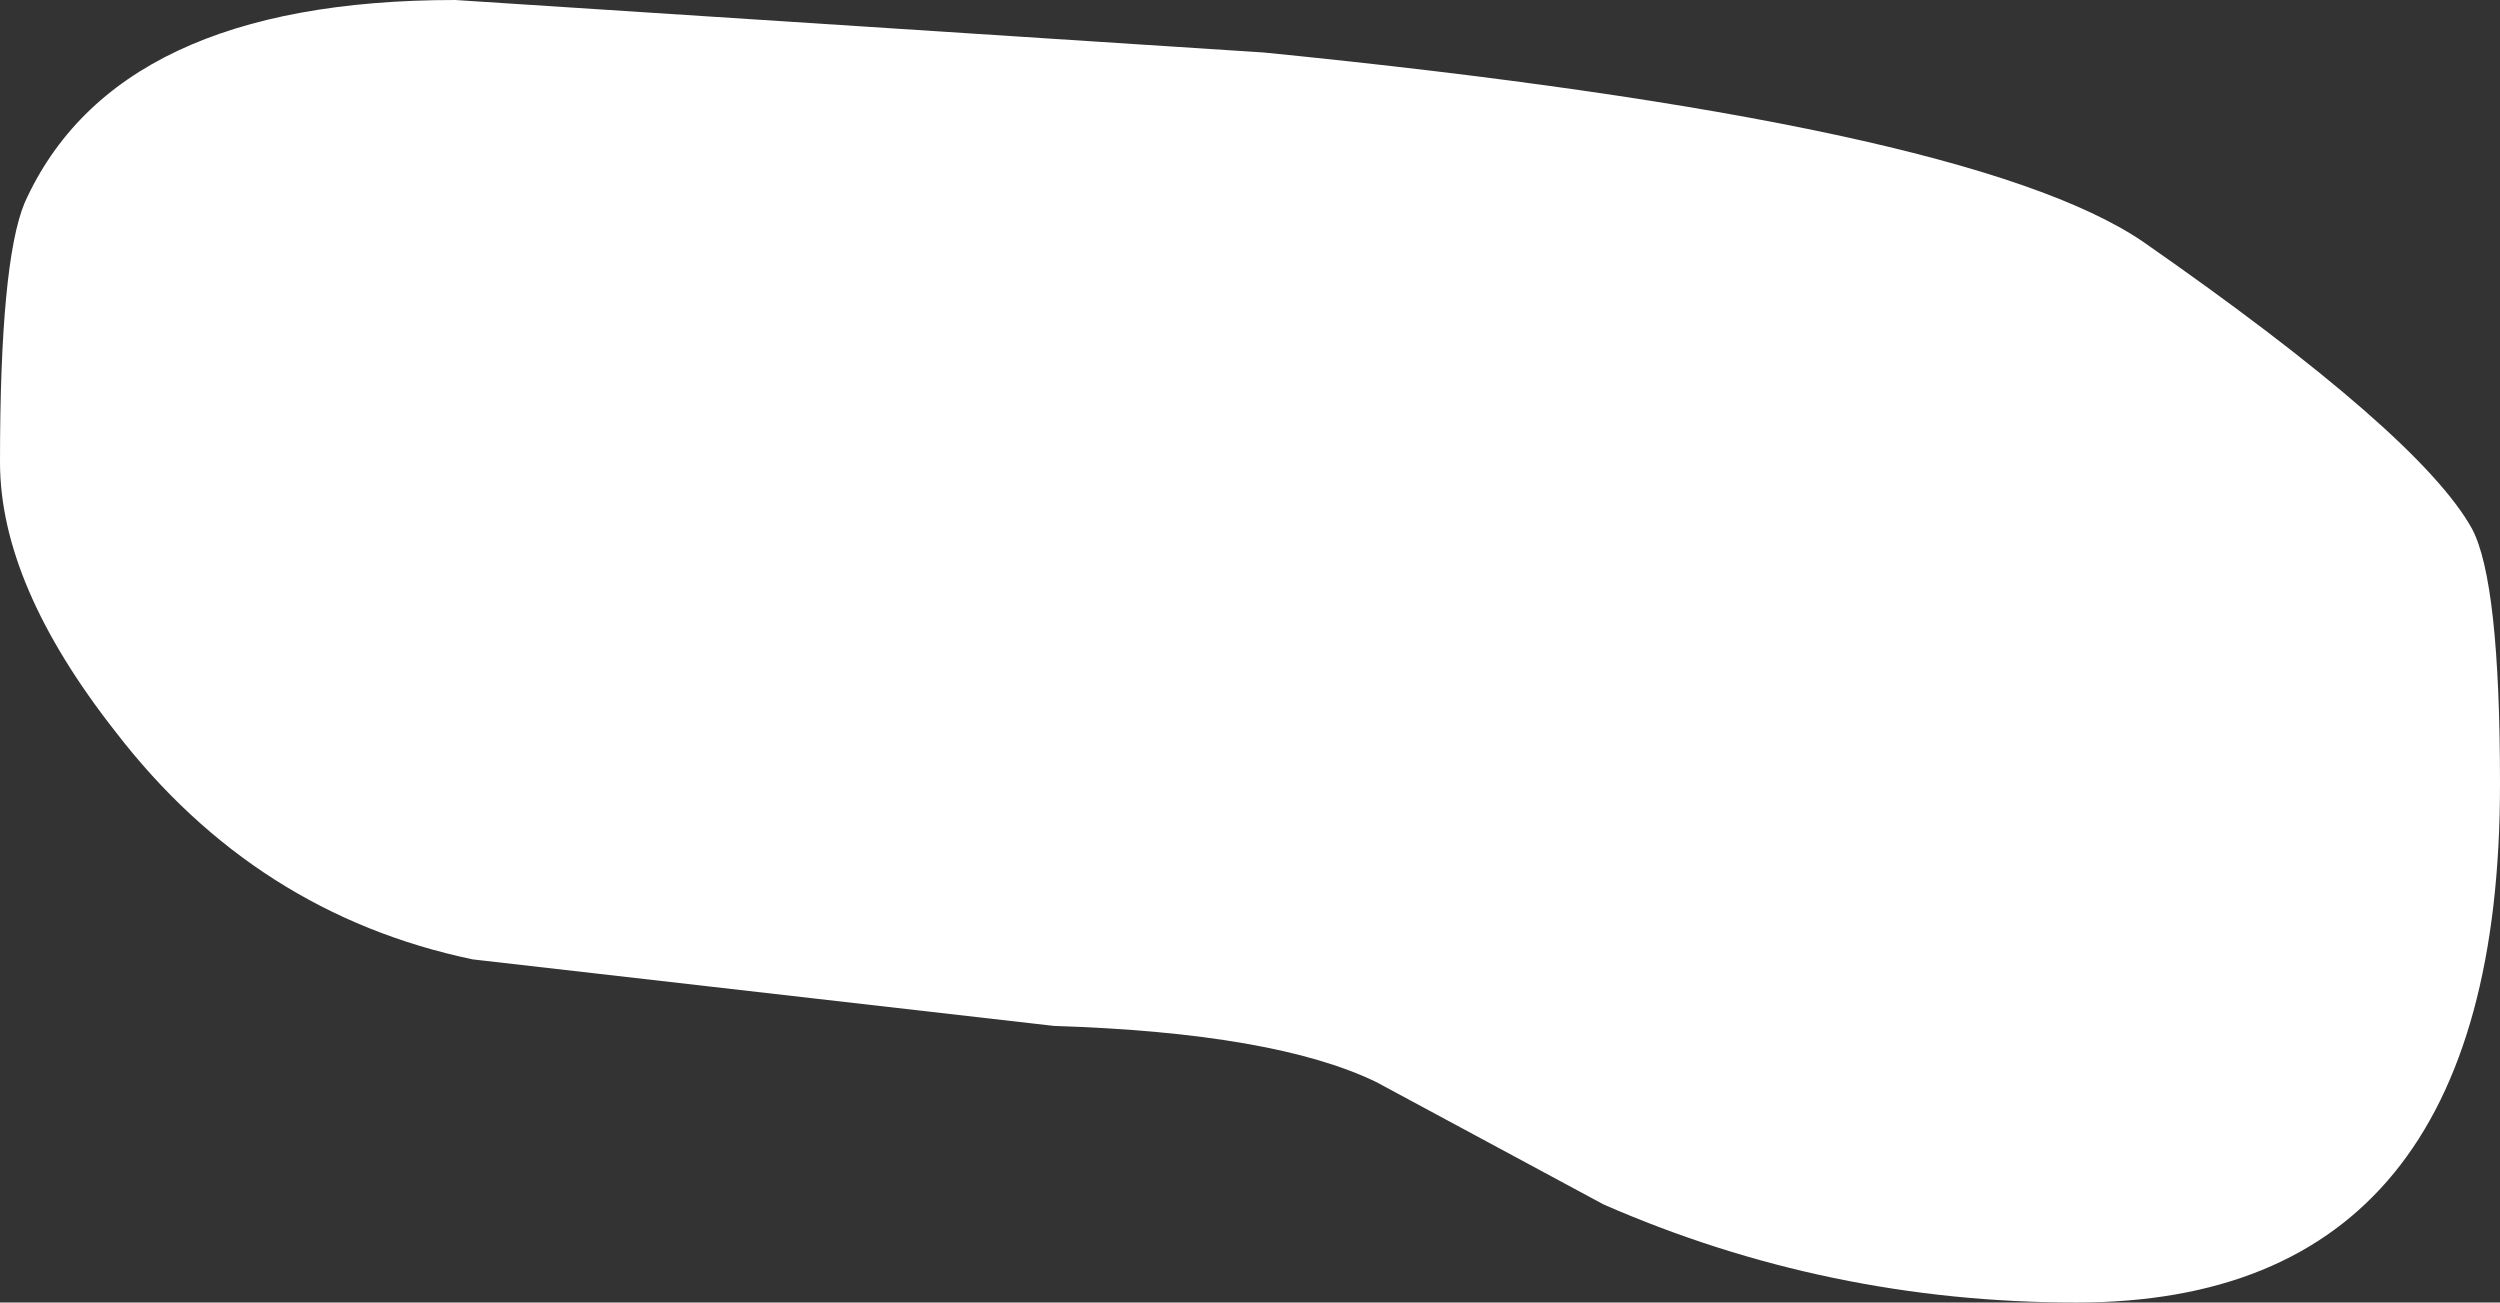
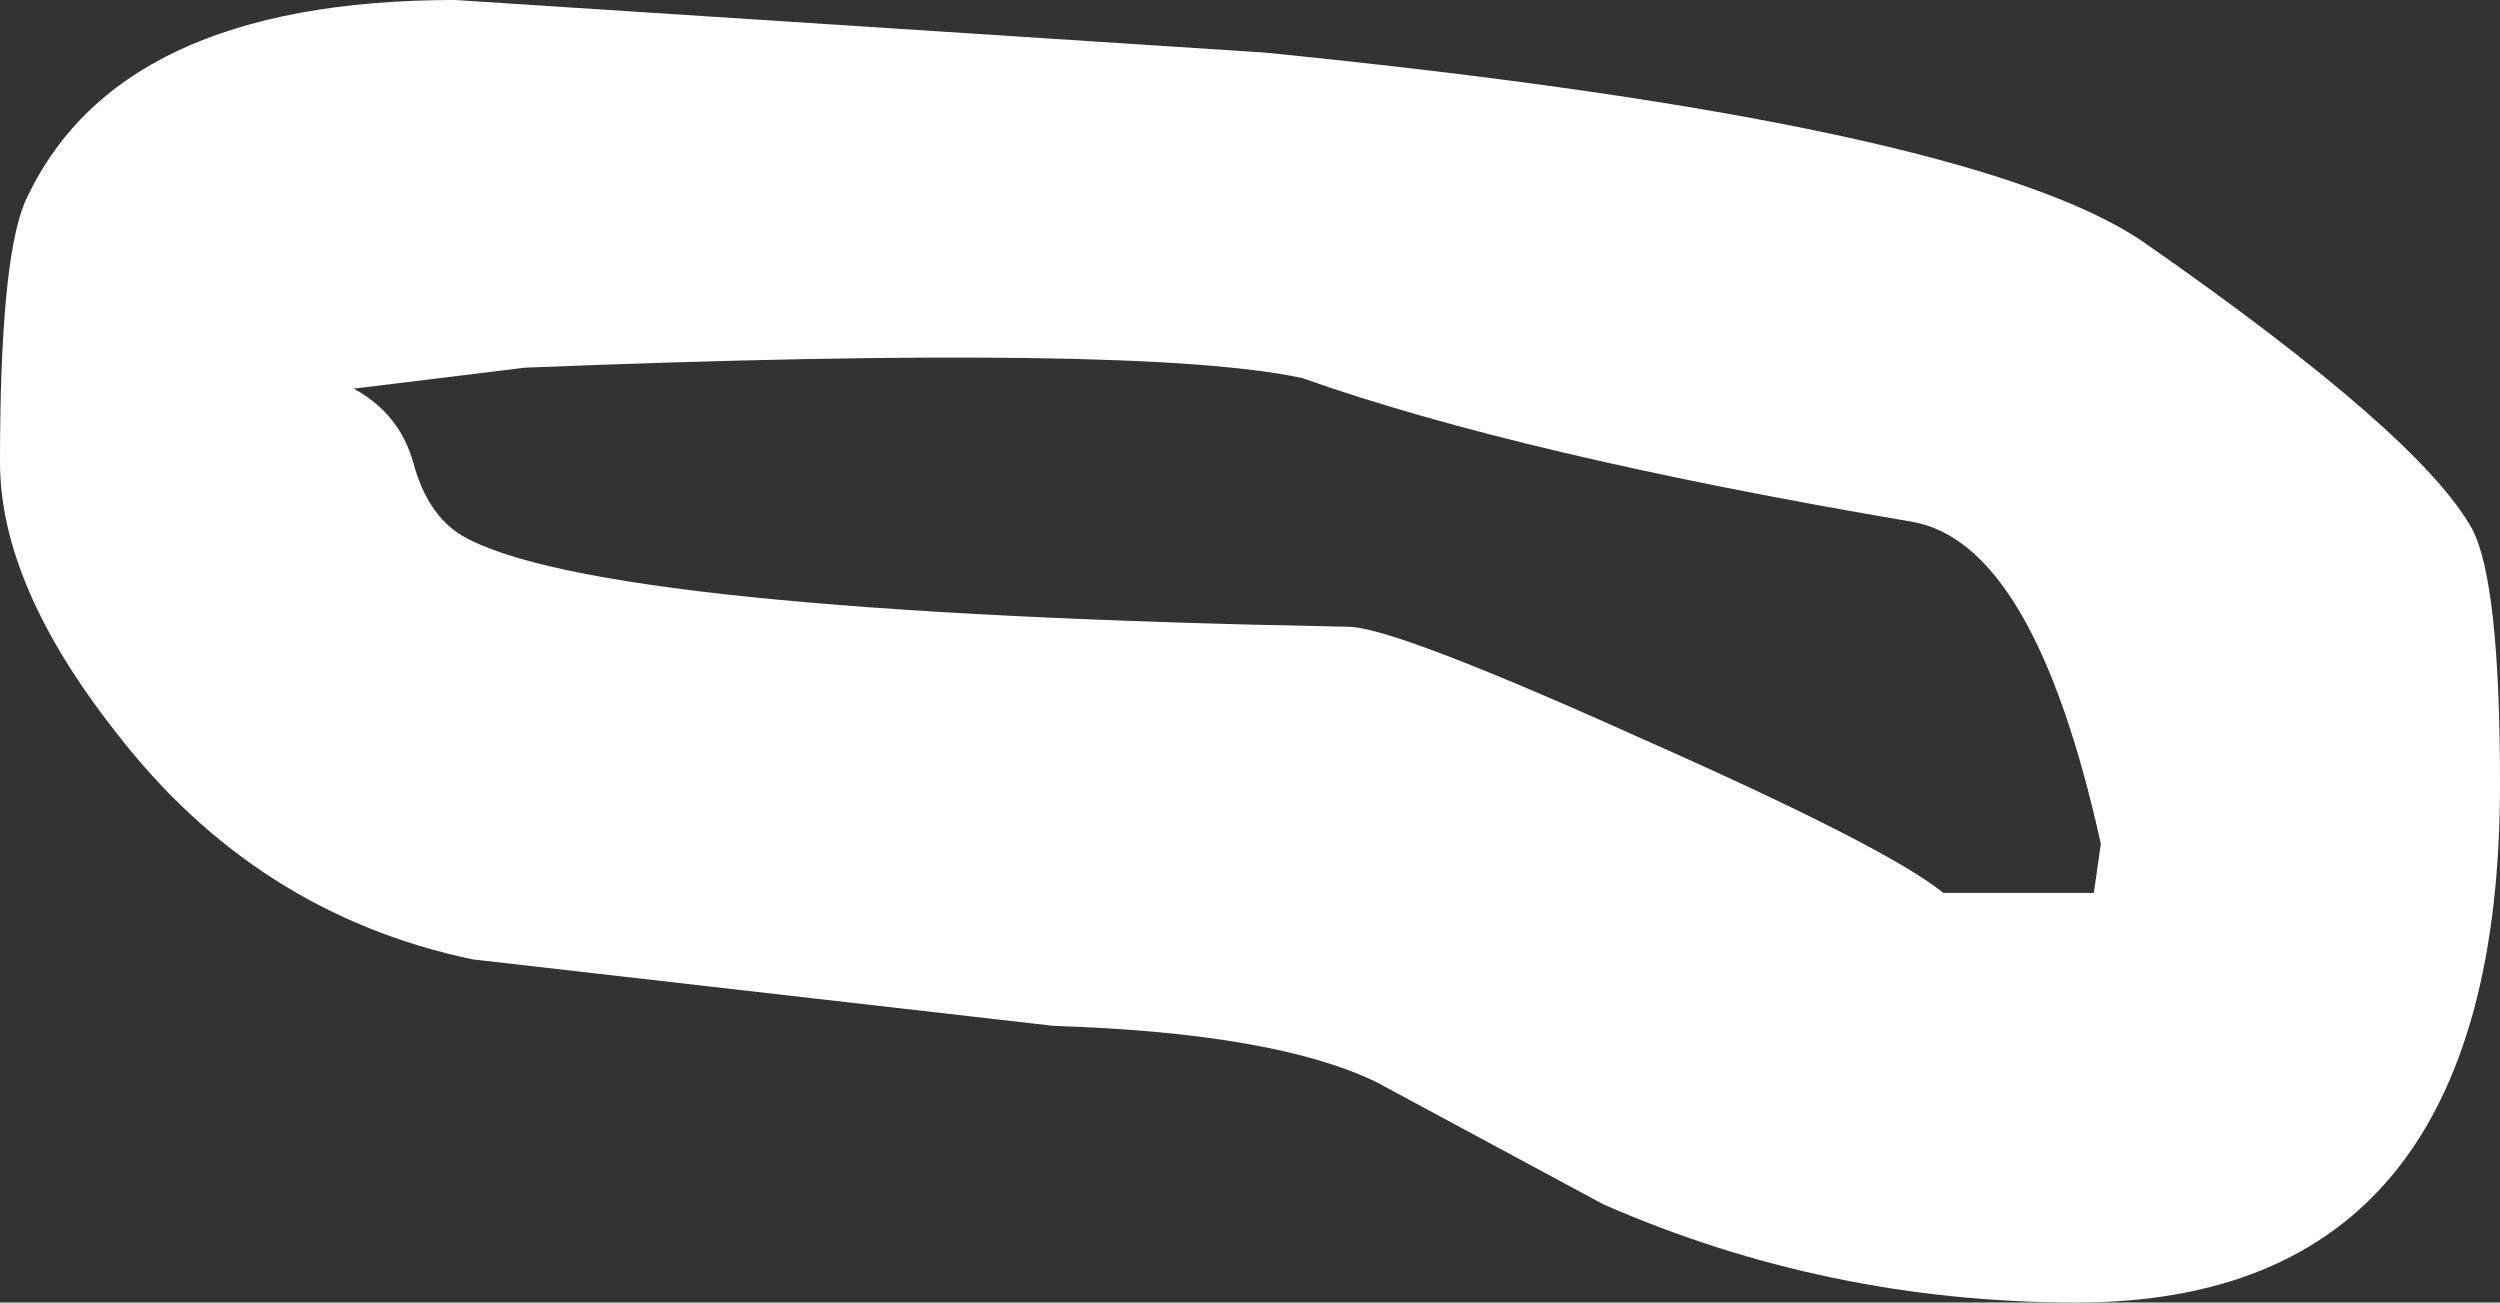
<svg xmlns="http://www.w3.org/2000/svg" height="18.6px" width="35.7px">
  <rect width="100%" height="100%" fill="#333333" stroke="none" />
  <g transform="matrix(1.0, 0.0, 0.0, 1.0, 17.85, 9.15)">
-     <path d="M14.25 -1.0 L14.6 0.35 14.75 2.15 14.4 3.6 14.25 4.85 14.25 5.9 7.2 5.05 7.2 3.75 6.85 3.15 6.35 2.65 5.4 2.3 4.2 2.05 -10.35 0.35 -12.3 -0.3 -13.65 -1.0 -14.6 -2.2 -14.75 -3.3 -14.75 -4.05 -14.35 -4.55 -13.9 -4.9 -12.55 -5.6 -10.85 -5.85 -8.9 -5.75 -8.5 -5.6 10.35 -3.45 11.1 -3.45 12.7 -2.7 13.4 -2.1 14.25 -1.0" fill="#ffffff" fill-rule="evenodd" stroke="none" />
    <path d="M0.75 -3.75 Q-1.55 -4.25 -10.35 -3.9 L-12.8 -3.6 Q-12.15 -3.25 -11.95 -2.55 -11.75 -1.8 -11.25 -1.5 -9.35 -0.4 1.4 -0.2 2.05 -0.2 5.6 1.4 9.1 2.95 9.9 3.6 L12.05 3.6 12.15 2.9 Q11.2 -1.4 9.45 -1.7 3.85 -2.65 0.75 -3.75 M12.75 -5.7 Q16.7 -2.95 17.45 -1.6 17.85 -0.85 17.85 2.05 17.85 9.45 11.8 9.45 8.25 9.45 5.05 8.05 L1.8 6.3 Q0.35 5.6 -2.8 5.5 L-11.1 4.55 Q-14.2 3.9 -16.2 1.3 -17.85 -0.8 -17.85 -2.55 -17.85 -5.4 -17.5 -6.25 -16.2 -9.15 -11.35 -9.15 L0.2 -8.4 Q10.25 -7.4 12.75 -5.7" fill="#ffffff" fill-rule="evenodd" stroke="none" />
  </g>
</svg>